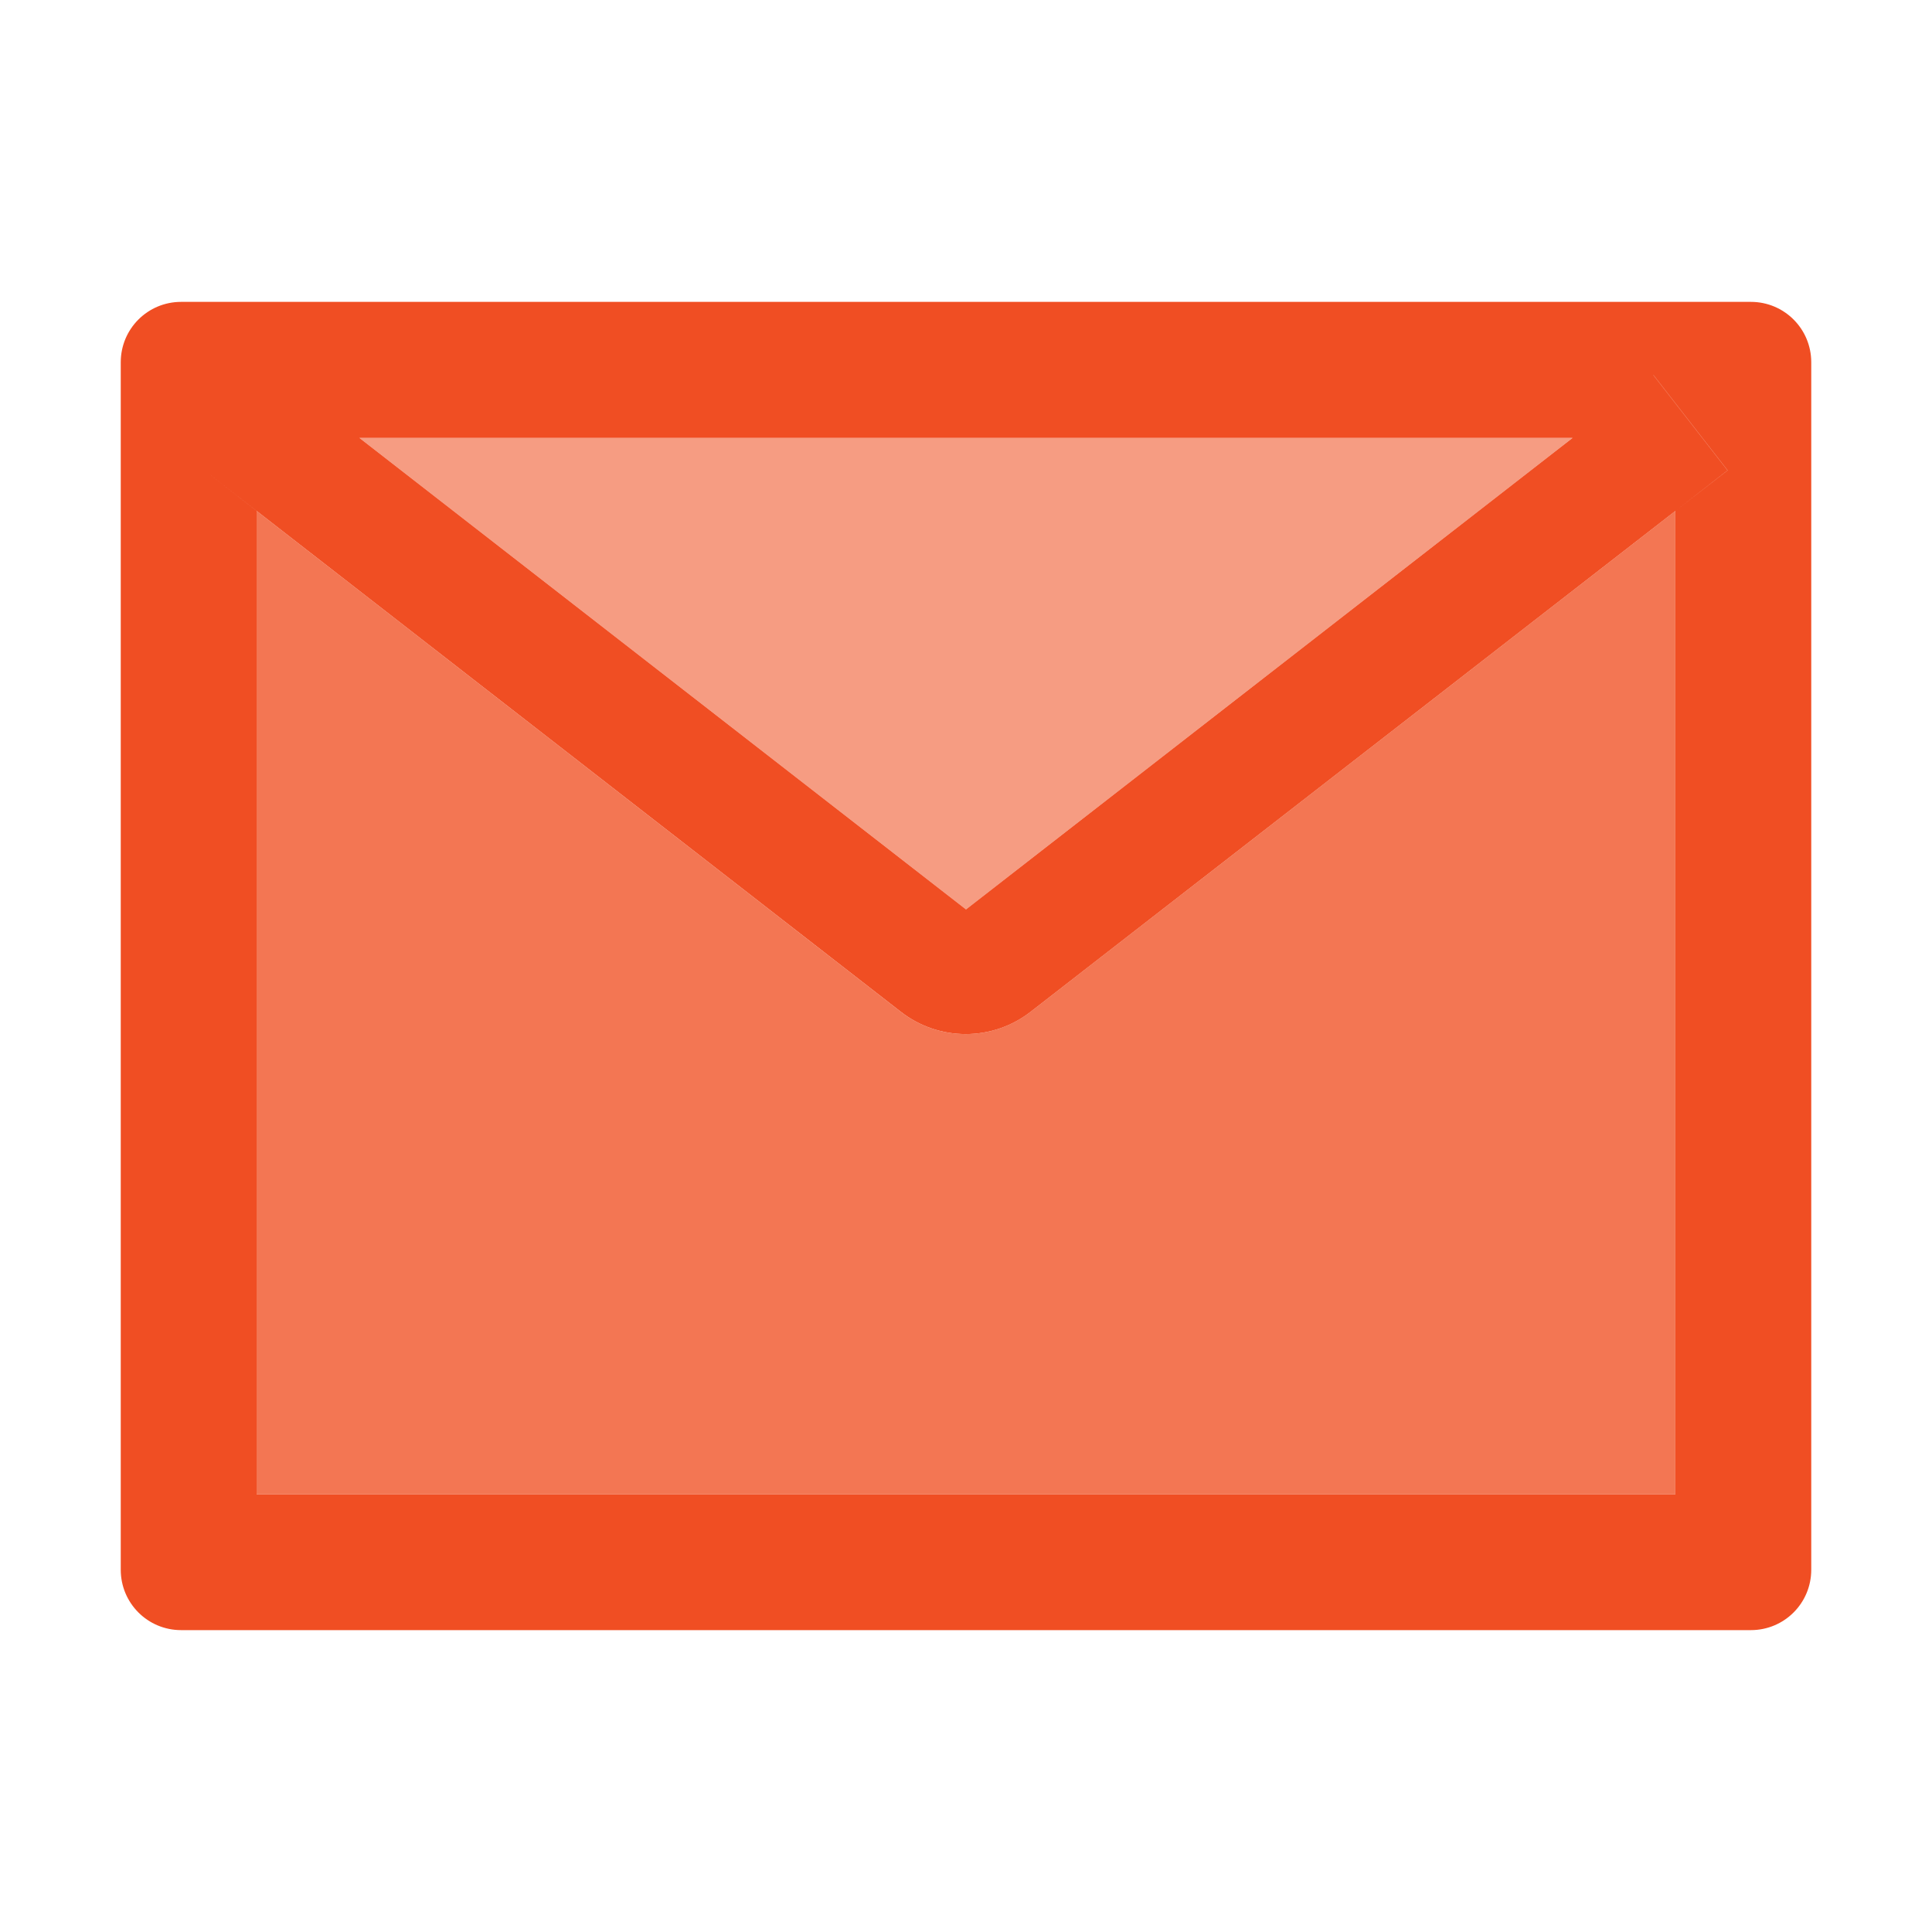
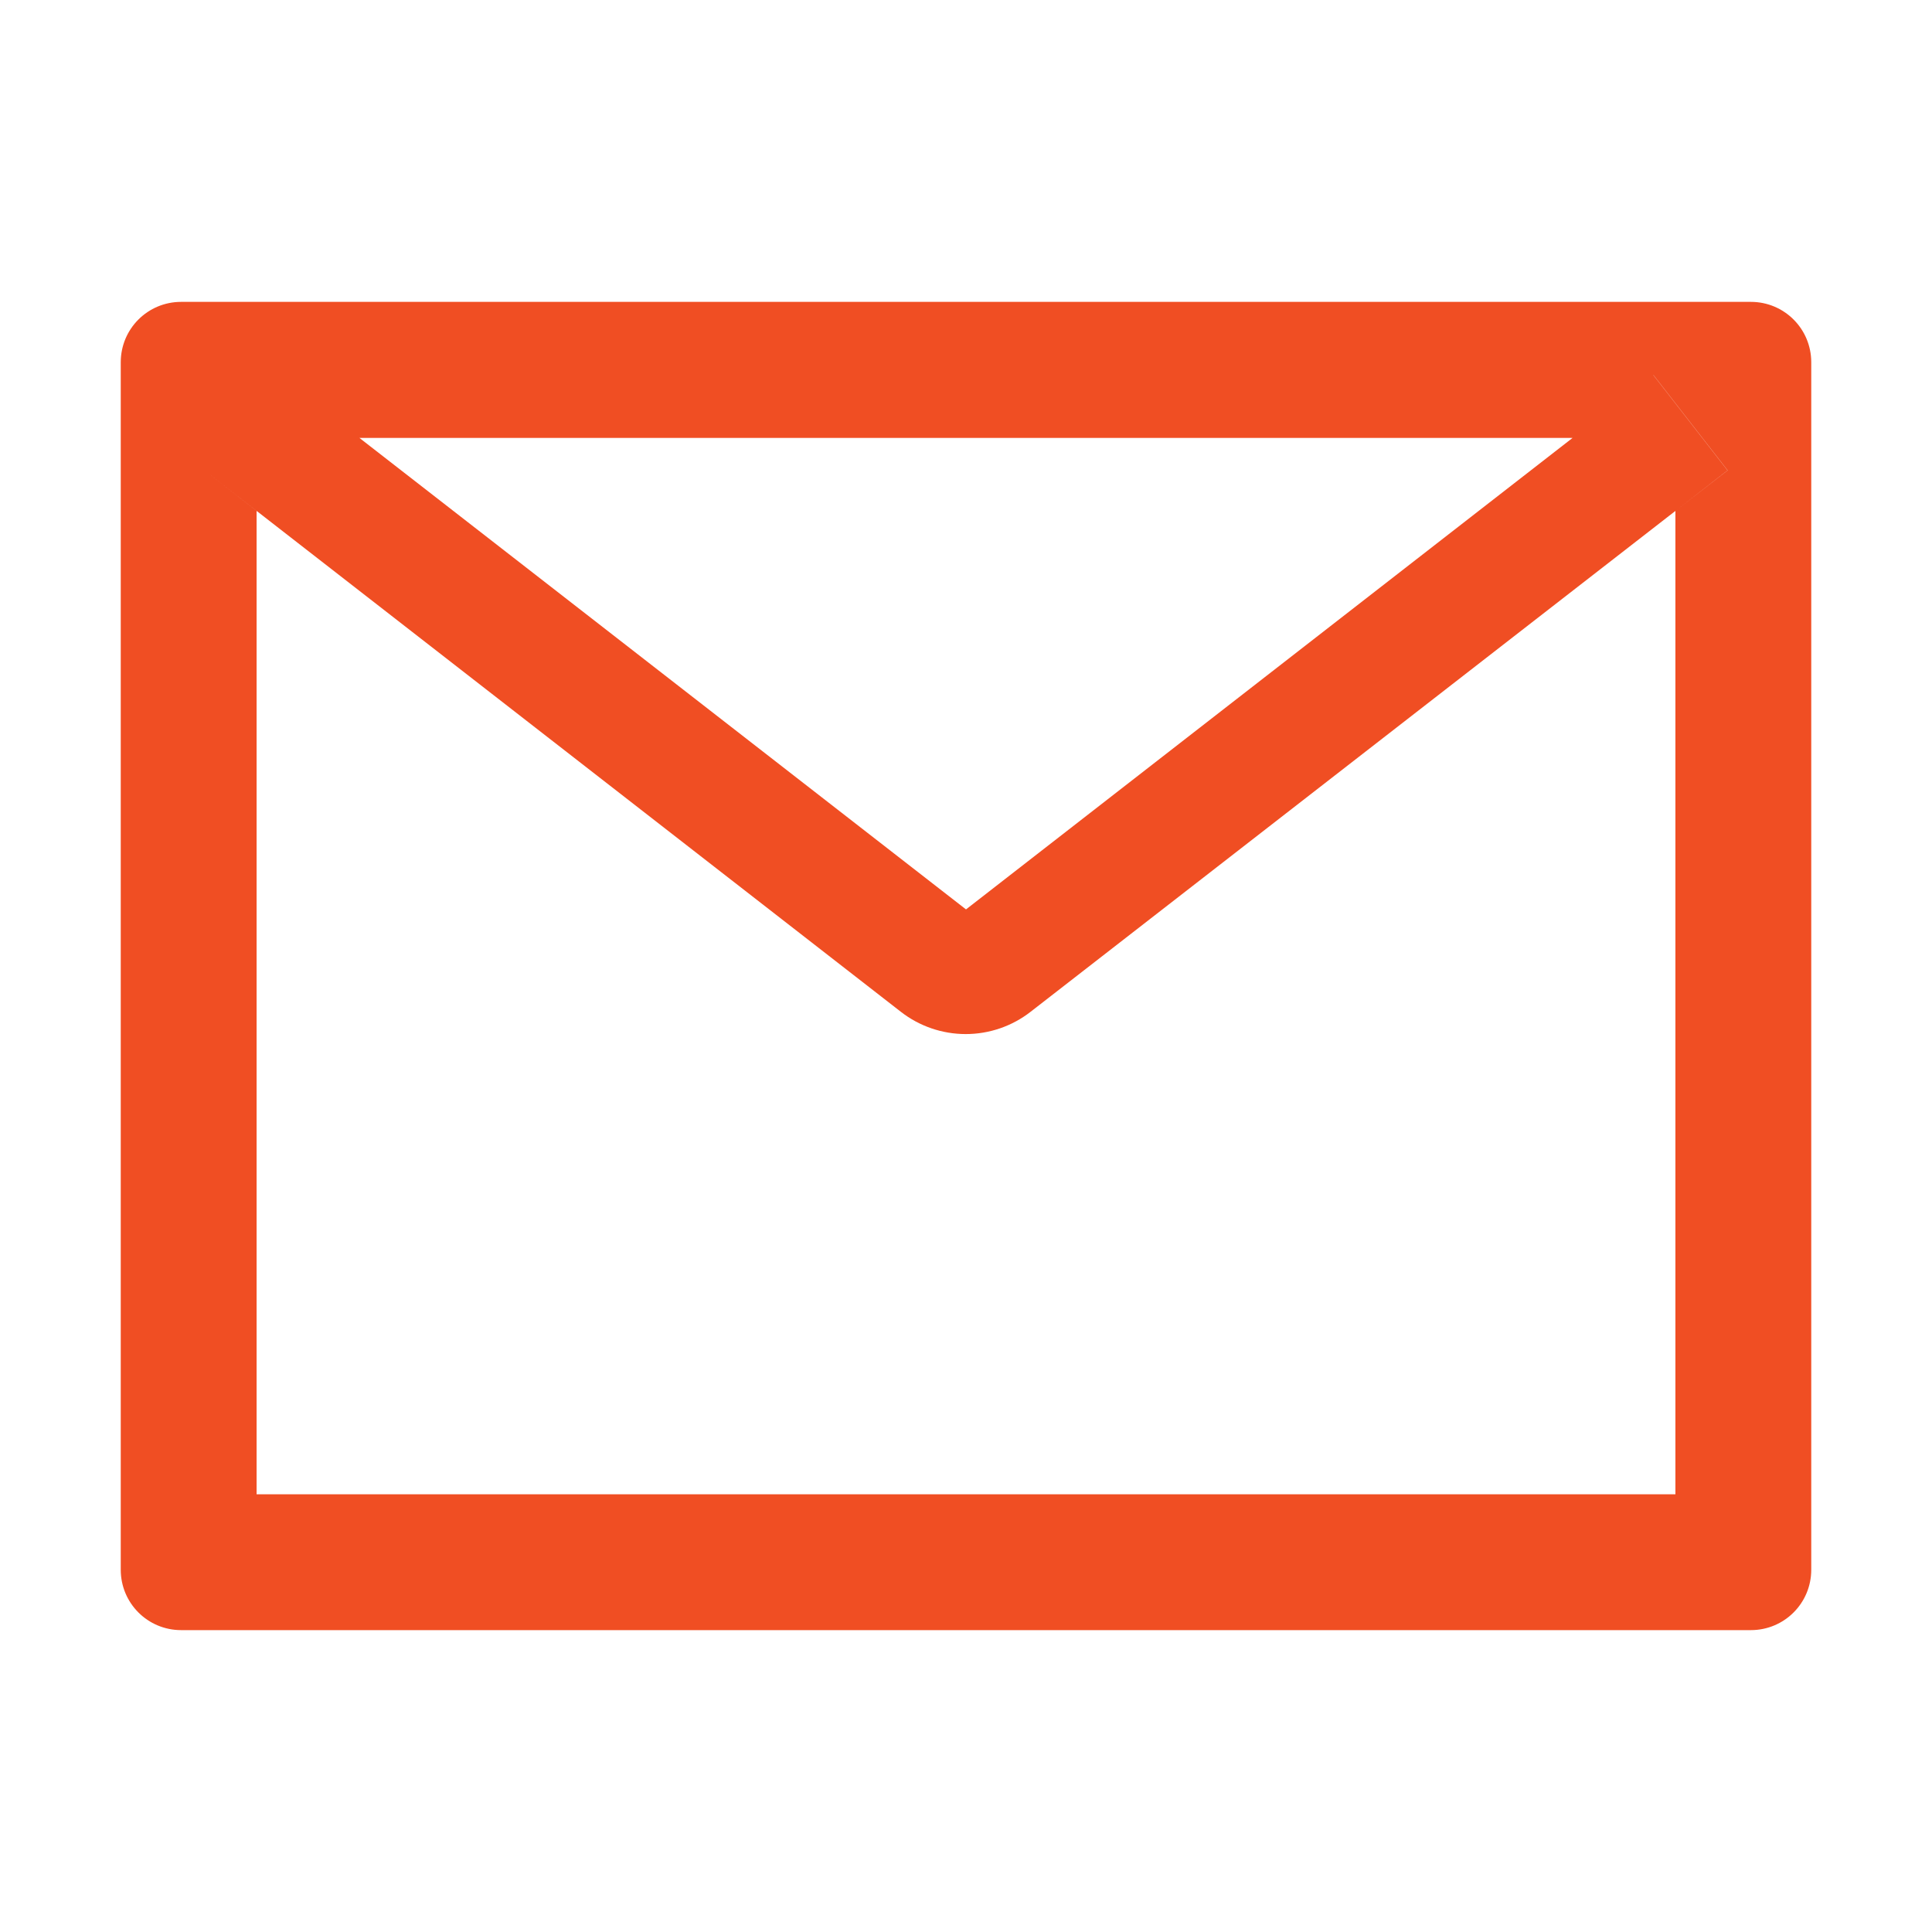
<svg xmlns="http://www.w3.org/2000/svg" width="48" height="48" viewBox="0 0 48 48" fill="none">
-   <path d="M22.382 25.139L6.37 12.689L5.08 11.686L6.374 12.694V37.125H41.624V12.694L25.602 25.139C25.142 25.497 24.575 25.691 23.992 25.691C23.409 25.691 22.843 25.497 22.382 25.139Z" fill="#F37653" />
-   <path d="M39.07 10.88L24 22.594L8.93 10.88H39.07Z" fill="#F37653" fill-opacity="0.72" />
-   <path d="M41.075 9.319L42.917 11.686L41.623 12.694L42.922 11.686L41.08 9.319H41.075Z" fill="#F37653" fill-opacity="0.72" />
  <path d="M43.5 7.5H4.5C3.67 7.5 3 8.17 3 9V39C3 39.83 3.67 40.5 4.5 40.5H43.5C44.33 40.5 45 39.83 45 39V9C45 8.17 44.33 7.5 43.5 7.5ZM39.07 10.88L24 22.594L8.93 10.88H39.07ZM41.625 12.694V37.125H6.375V12.694L5.081 11.686L6.37 12.689L22.383 25.139C22.843 25.497 23.41 25.691 23.993 25.691C24.576 25.691 25.143 25.497 25.603 25.139L41.625 12.694L42.919 11.686L41.077 9.319H41.081L42.923 11.686L41.625 12.694Z" fill="#F04E23" />
</svg>